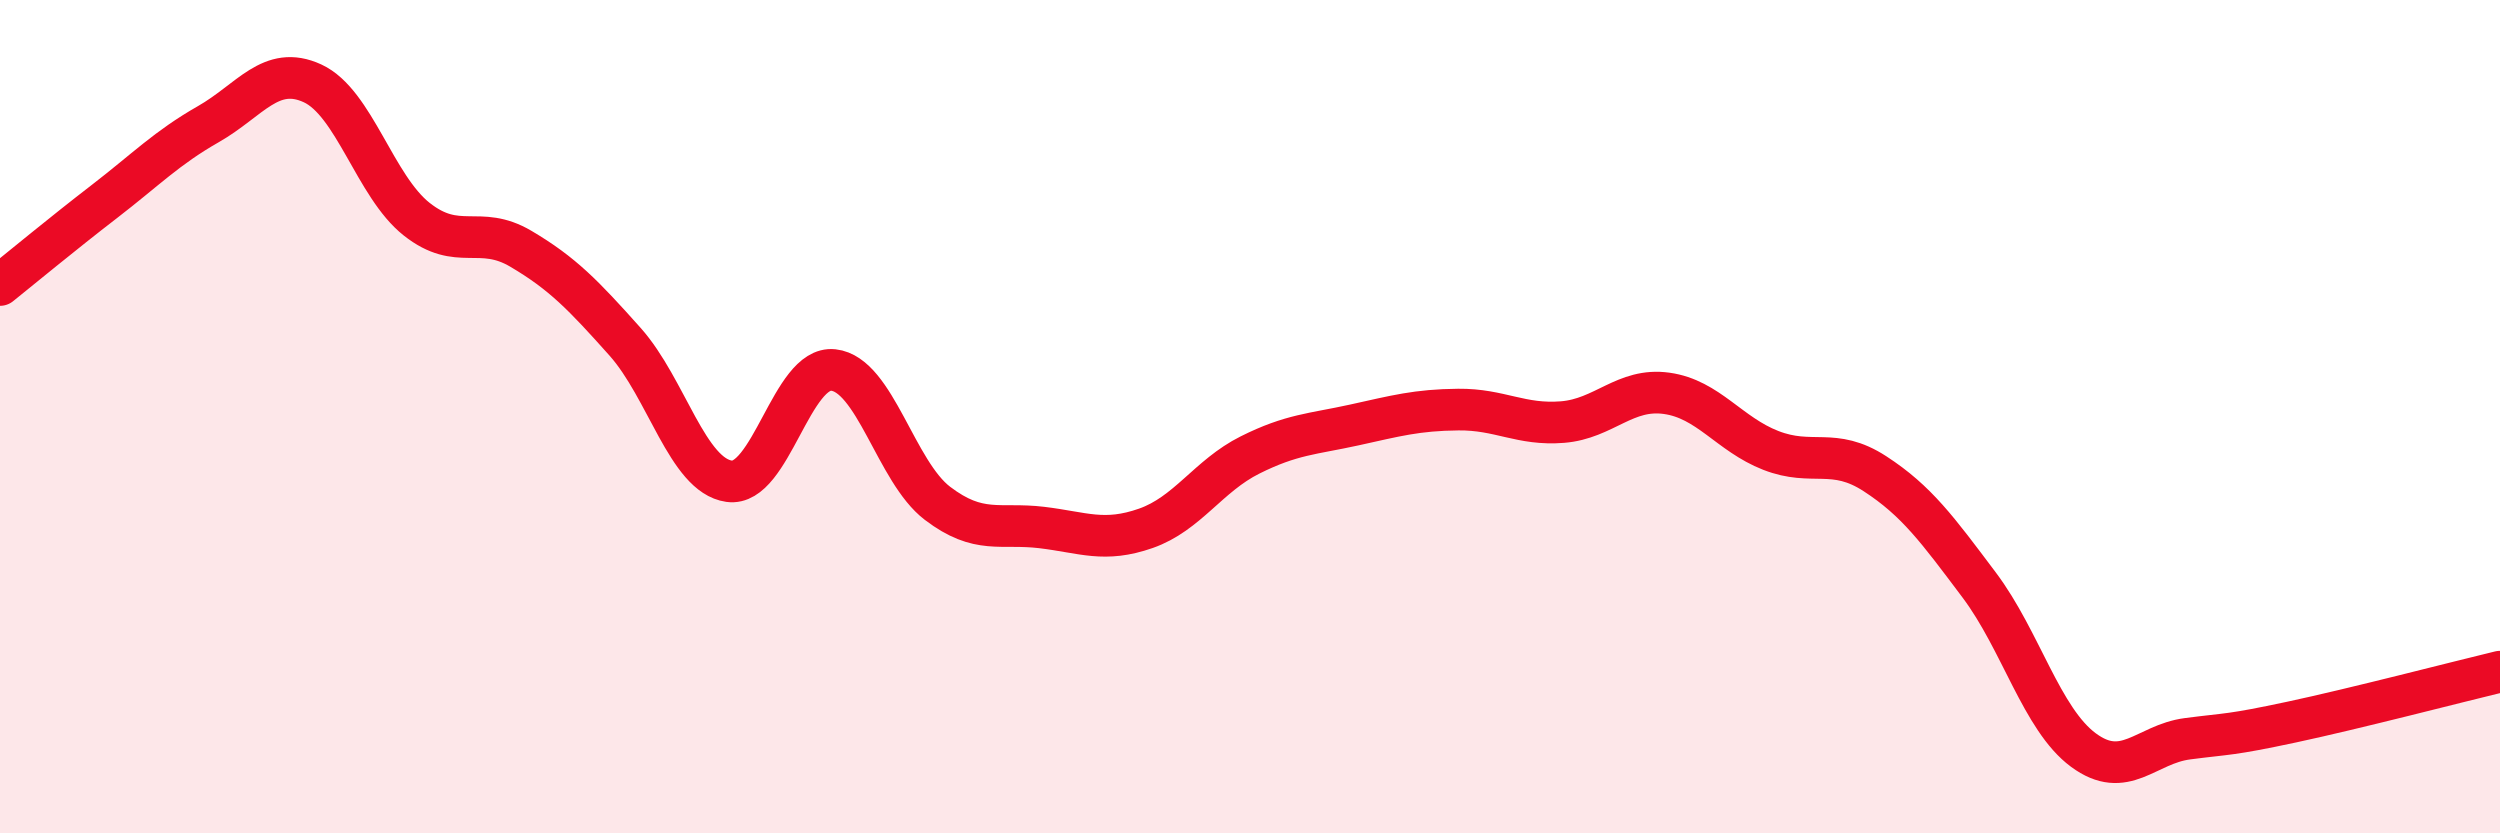
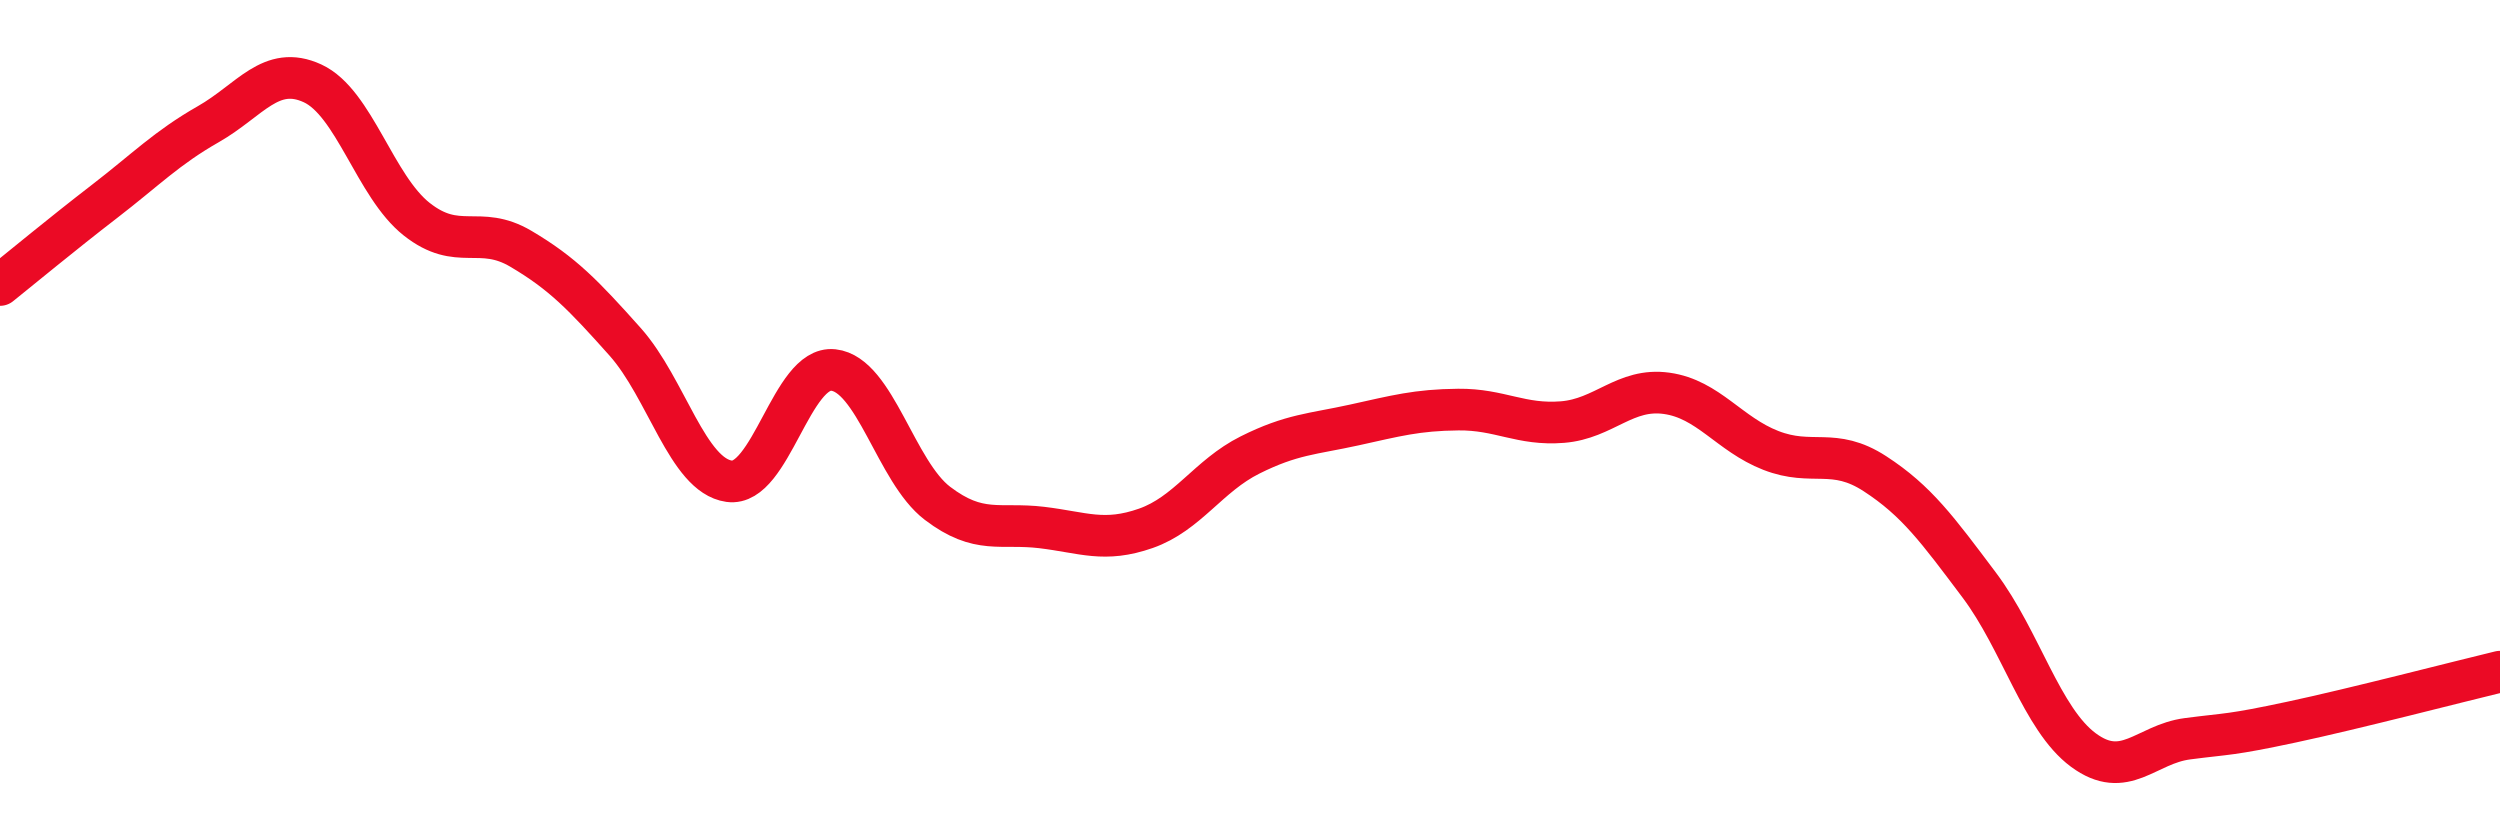
<svg xmlns="http://www.w3.org/2000/svg" width="60" height="20" viewBox="0 0 60 20">
-   <path d="M 0,6.84 C 0.5,6.44 1.5,5.61 2.5,4.84 C 3.5,4.07 4,3.55 5,2.98 C 6,2.41 6.5,1.54 7.5,2 C 8.5,2.46 9,4.47 10,5.26 C 11,6.05 11.5,5.38 12.5,5.97 C 13.5,6.56 14,7.08 15,8.2 C 16,9.32 16.5,11.41 17.5,11.55 C 18.5,11.69 19,8.77 20,8.88 C 21,8.99 21.5,11.32 22.5,12.08 C 23.5,12.84 24,12.54 25,12.66 C 26,12.78 26.5,13.03 27.5,12.68 C 28.5,12.33 29,11.42 30,10.92 C 31,10.42 31.5,10.42 32.5,10.2 C 33.5,9.98 34,9.84 35,9.83 C 36,9.82 36.5,10.21 37.5,10.13 C 38.5,10.05 39,9.3 40,9.44 C 41,9.58 41.5,10.42 42.5,10.81 C 43.5,11.2 44,10.72 45,11.37 C 46,12.02 46.5,12.71 47.5,14.04 C 48.5,15.37 49,17.26 50,18 C 51,18.74 51.5,17.86 52.5,17.73 C 53.5,17.6 53.5,17.65 55,17.33 C 56.5,17.01 59,16.36 60,16.12L60 20L0 20Z" fill="#EB0A25" opacity="0.1" stroke-linecap="round" stroke-linejoin="round" />
  <path d="M 0,6.84 C 0.5,6.44 1.5,5.61 2.5,4.84 C 3.5,4.07 4,3.55 5,2.98 C 6,2.41 6.5,1.54 7.5,2 C 8.5,2.46 9,4.47 10,5.26 C 11,6.05 11.5,5.38 12.5,5.97 C 13.5,6.56 14,7.08 15,8.2 C 16,9.32 16.5,11.41 17.5,11.55 C 18.5,11.69 19,8.77 20,8.88 C 21,8.99 21.5,11.32 22.5,12.08 C 23.5,12.84 24,12.54 25,12.66 C 26,12.78 26.5,13.03 27.5,12.68 C 28.5,12.33 29,11.42 30,10.92 C 31,10.42 31.5,10.42 32.5,10.2 C 33.5,9.98 34,9.84 35,9.83 C 36,9.82 36.5,10.21 37.5,10.13 C 38.5,10.05 39,9.3 40,9.44 C 41,9.58 41.5,10.42 42.5,10.81 C 43.5,11.2 44,10.72 45,11.37 C 46,12.02 46.5,12.71 47.5,14.04 C 48.5,15.37 49,17.26 50,18 C 51,18.74 51.5,17.86 52.5,17.73 C 53.5,17.6 53.5,17.65 55,17.33 C 56.5,17.01 59,16.36 60,16.12" stroke="#EB0A25" stroke-width="1" fill="none" stroke-linecap="round" stroke-linejoin="round" />
</svg>